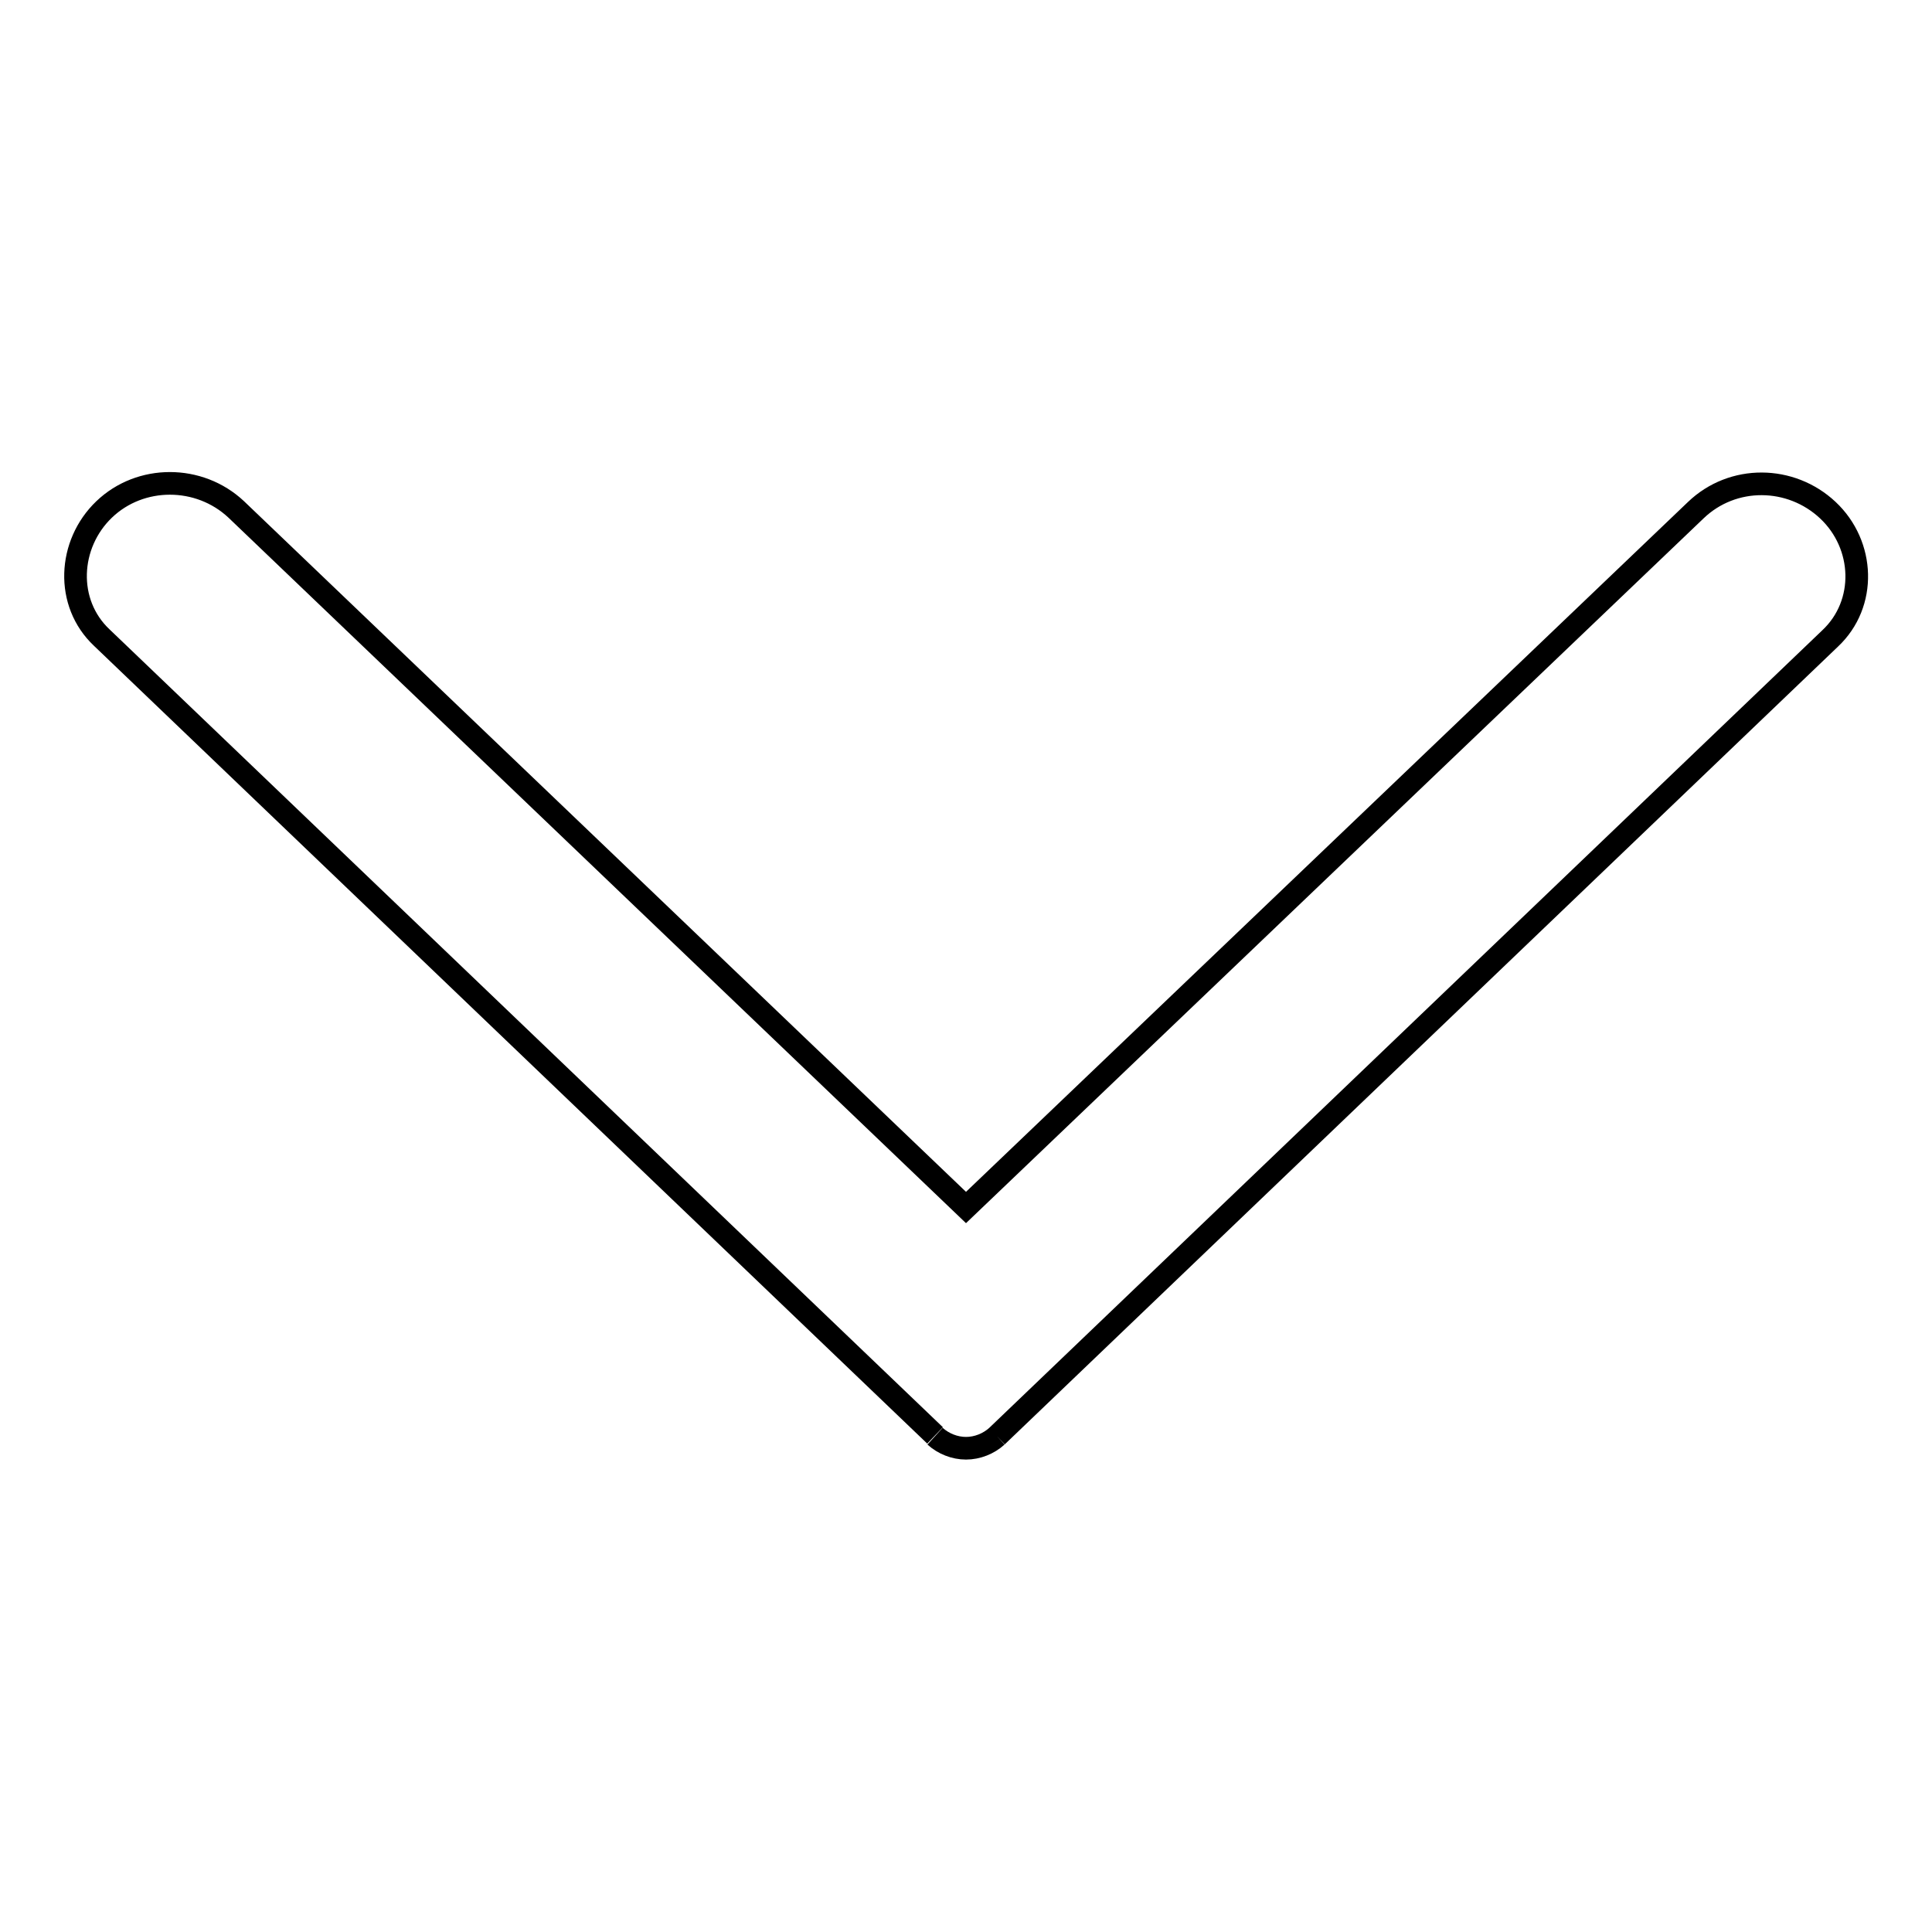
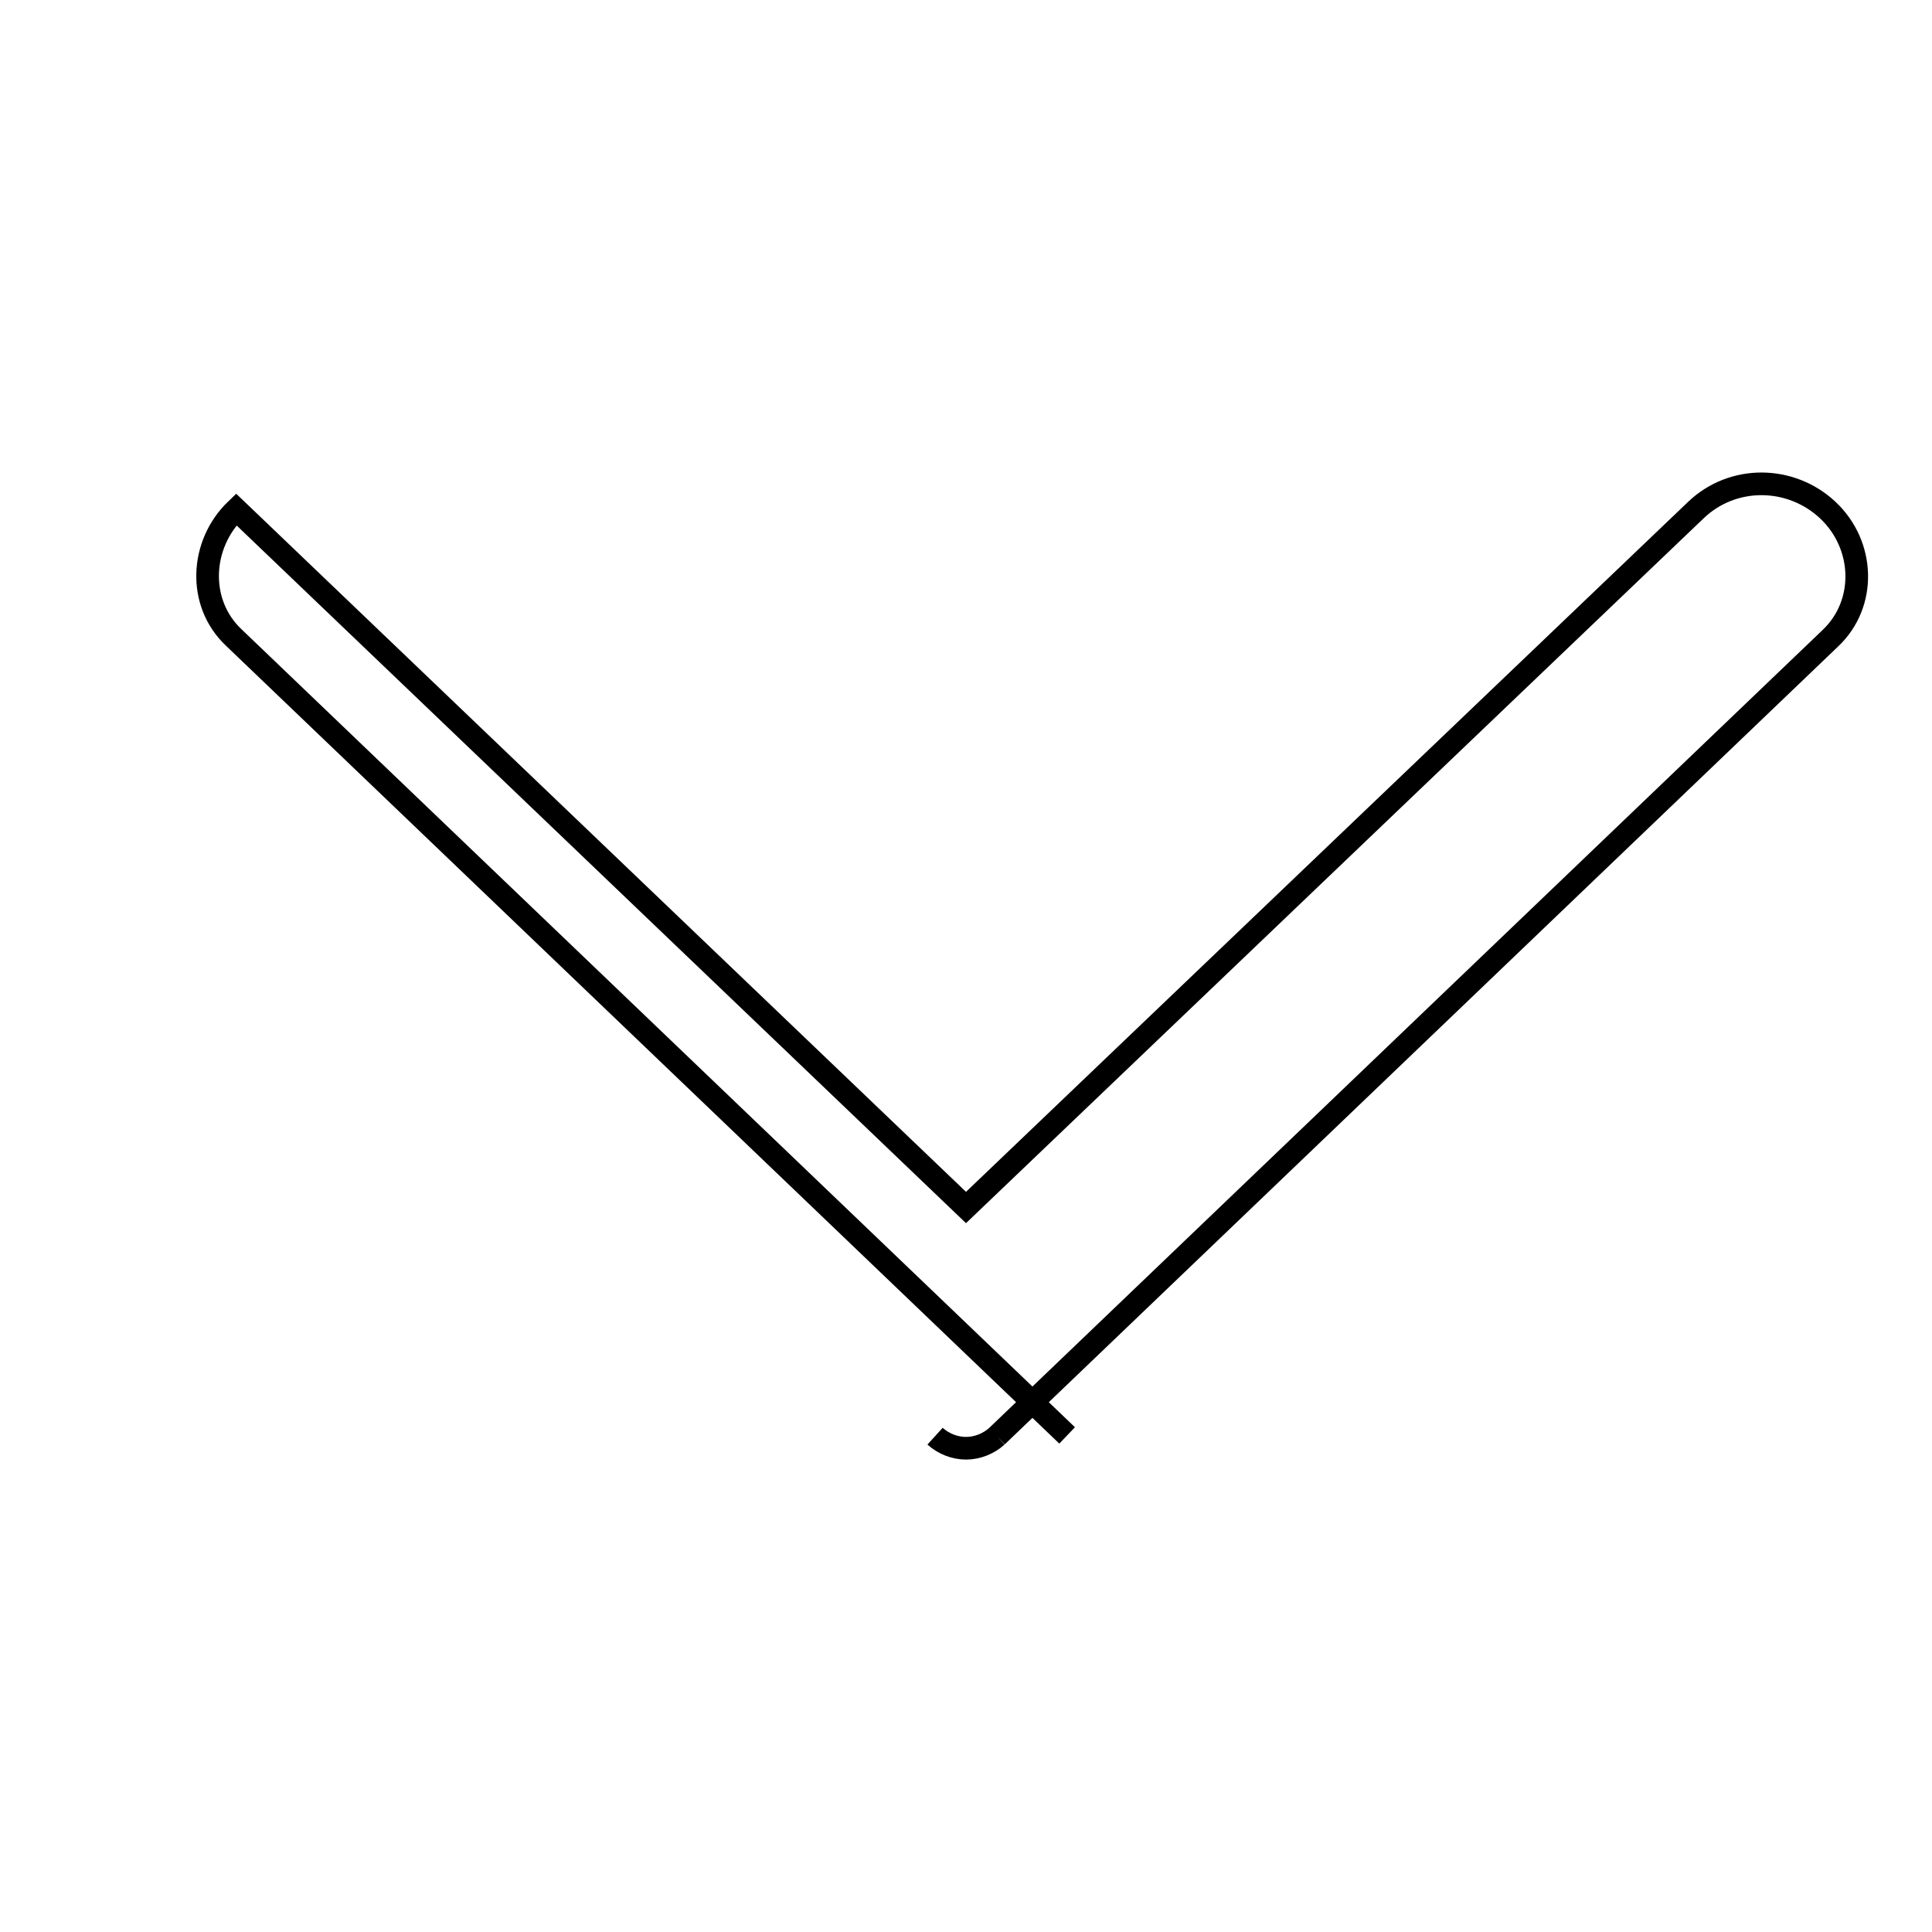
<svg xmlns="http://www.w3.org/2000/svg" version="1.1" x="0px" y="0px" viewBox="0 0 256 256" enable-background="new 0 0 256 256" xml:space="preserve">
  <g>
    <g>
-       <path stroke-width="3" fill-opacity="0" stroke="#000000" d="M123.9,190.3c1.1,1,2.6,1.6,4.1,1.6c1.5,0,3-0.6,4.1-1.6 M132.1,190.3L242.5,84.6c4.9-4.6,4.6-12.4-0.3-17s-12.6-4.7-17.5,0L128,160L31.3,67.5c-4.9-4.6-12.7-4.6-17.5,0c-4.8,4.6-5.2,12.4-0.3,17l110.4,105.7" />
+       <path stroke-width="3" fill-opacity="0" stroke="#000000" d="M123.9,190.3c1.1,1,2.6,1.6,4.1,1.6c1.5,0,3-0.6,4.1-1.6 M132.1,190.3L242.5,84.6c4.9-4.6,4.6-12.4-0.3-17s-12.6-4.7-17.5,0L128,160L31.3,67.5c-4.8,4.6-5.2,12.4-0.3,17l110.4,105.7" />
    </g>
  </g>
</svg>